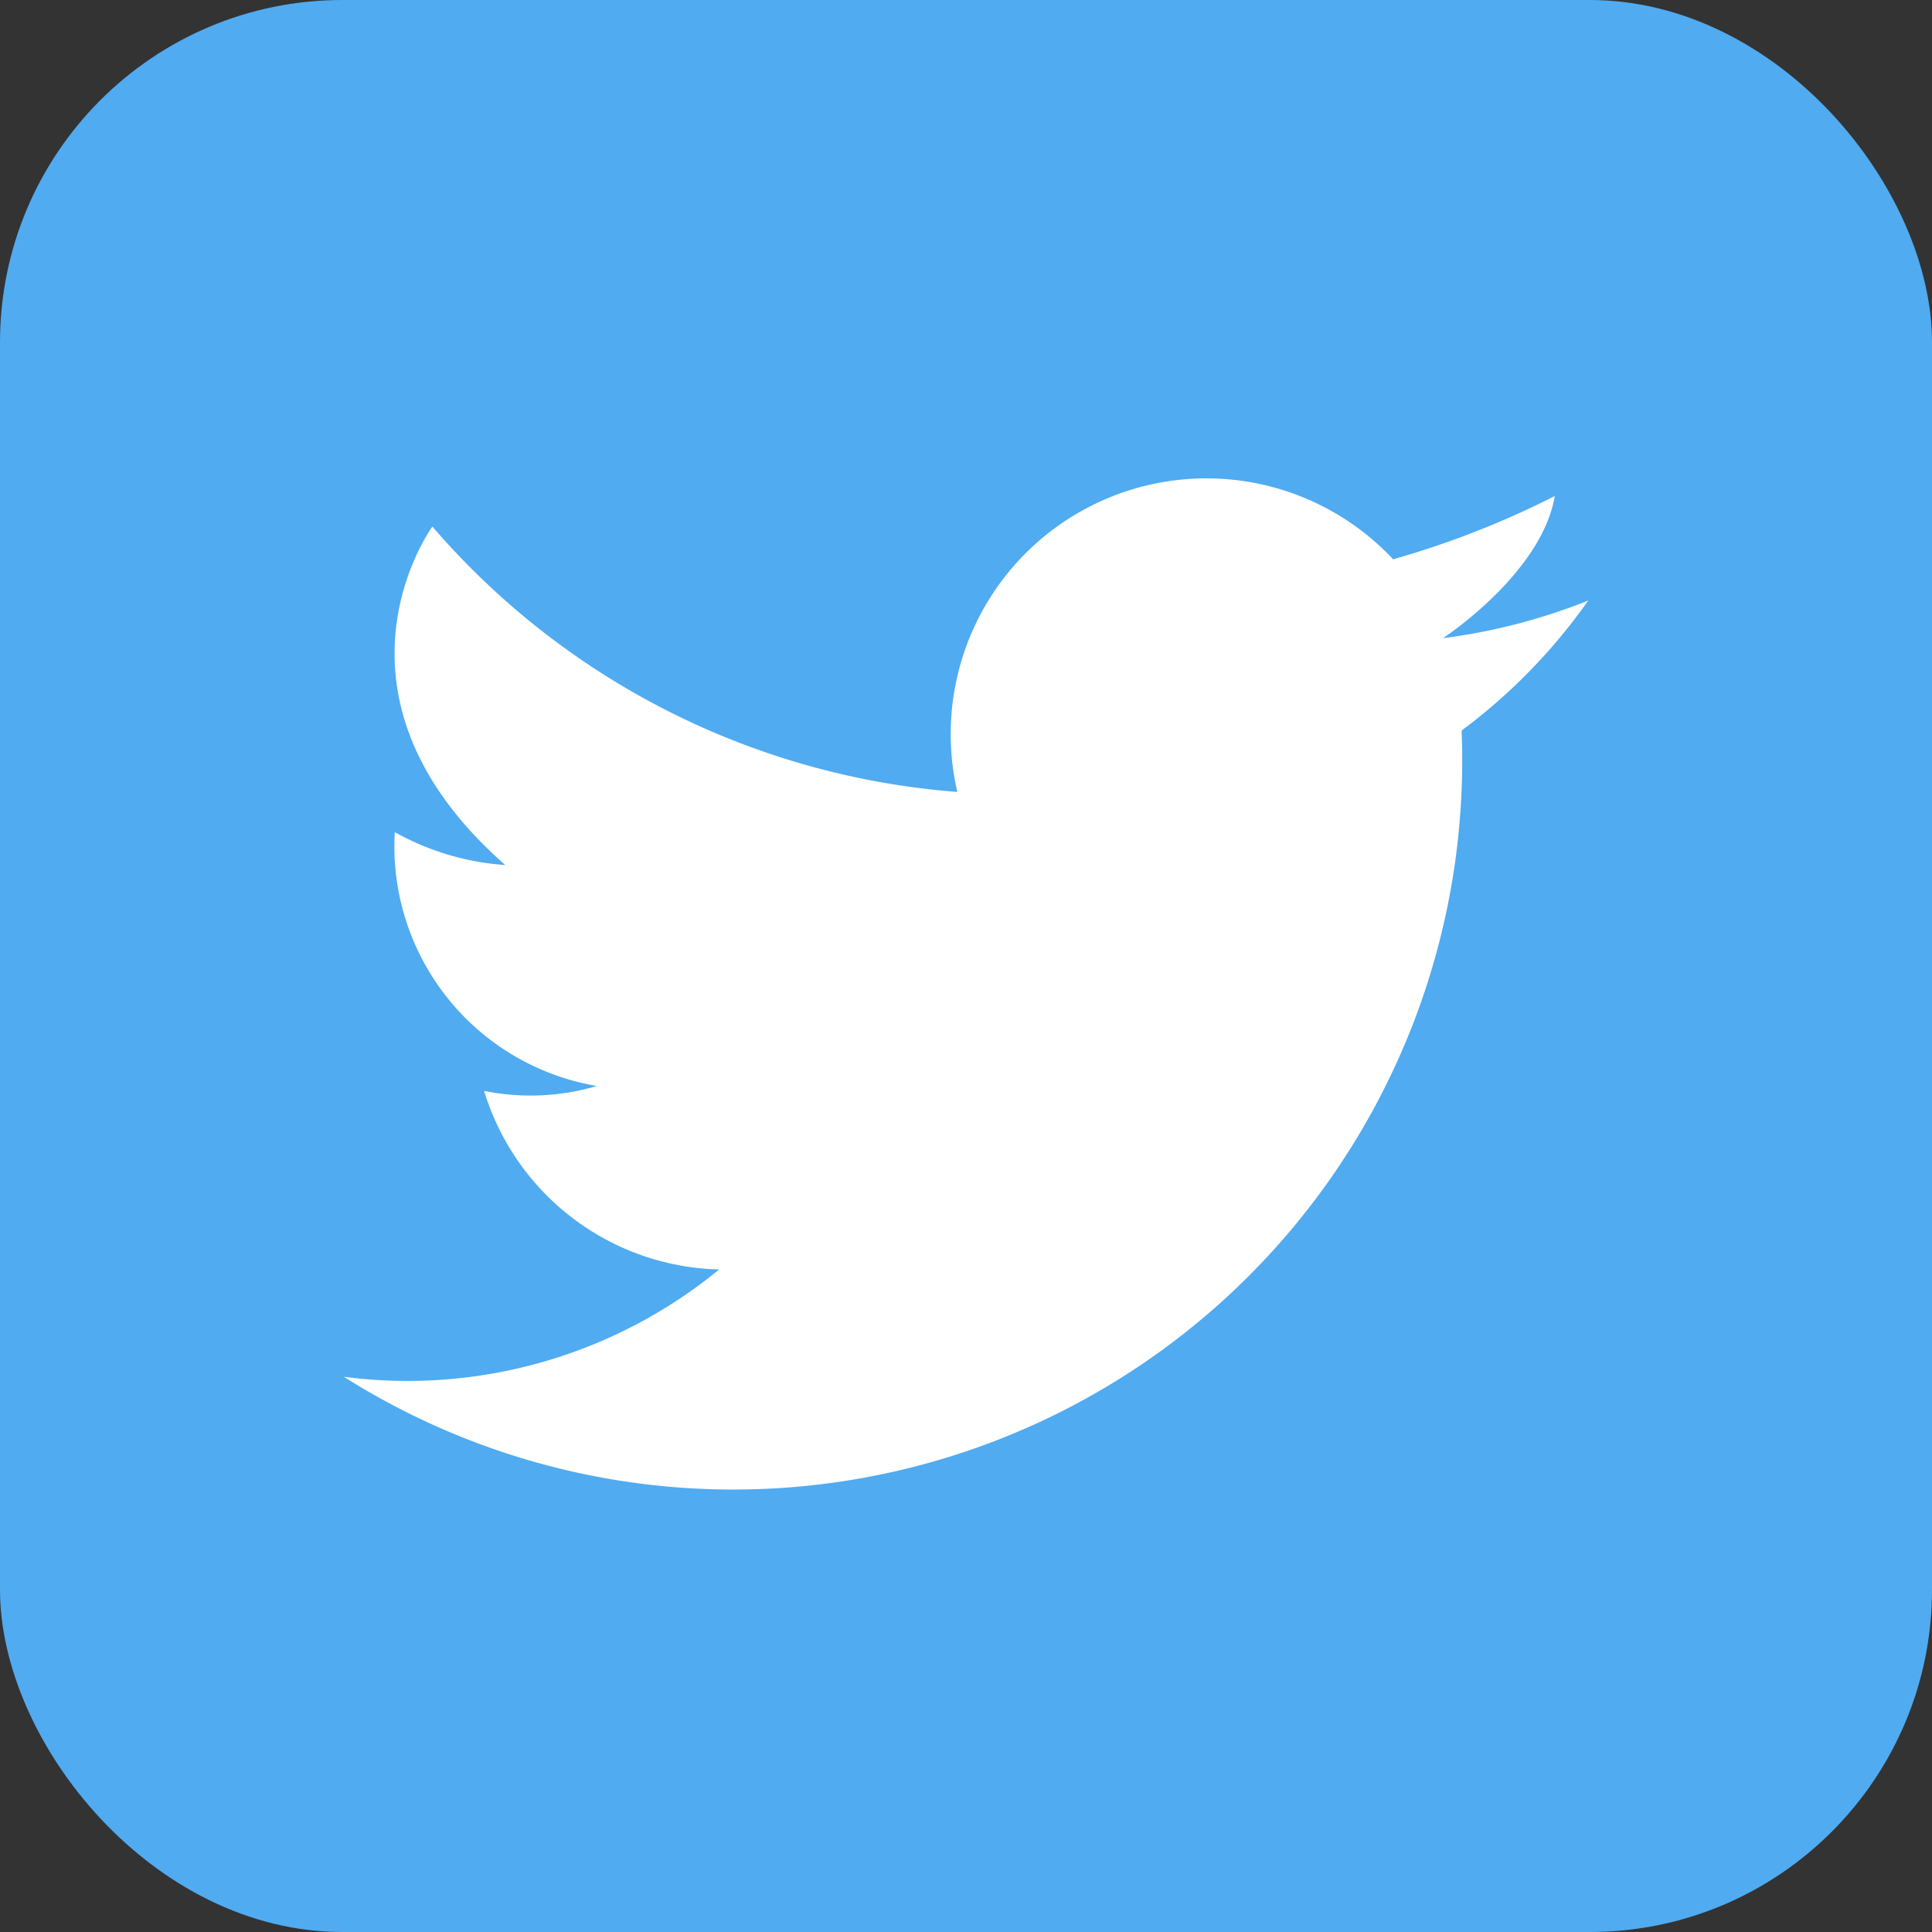
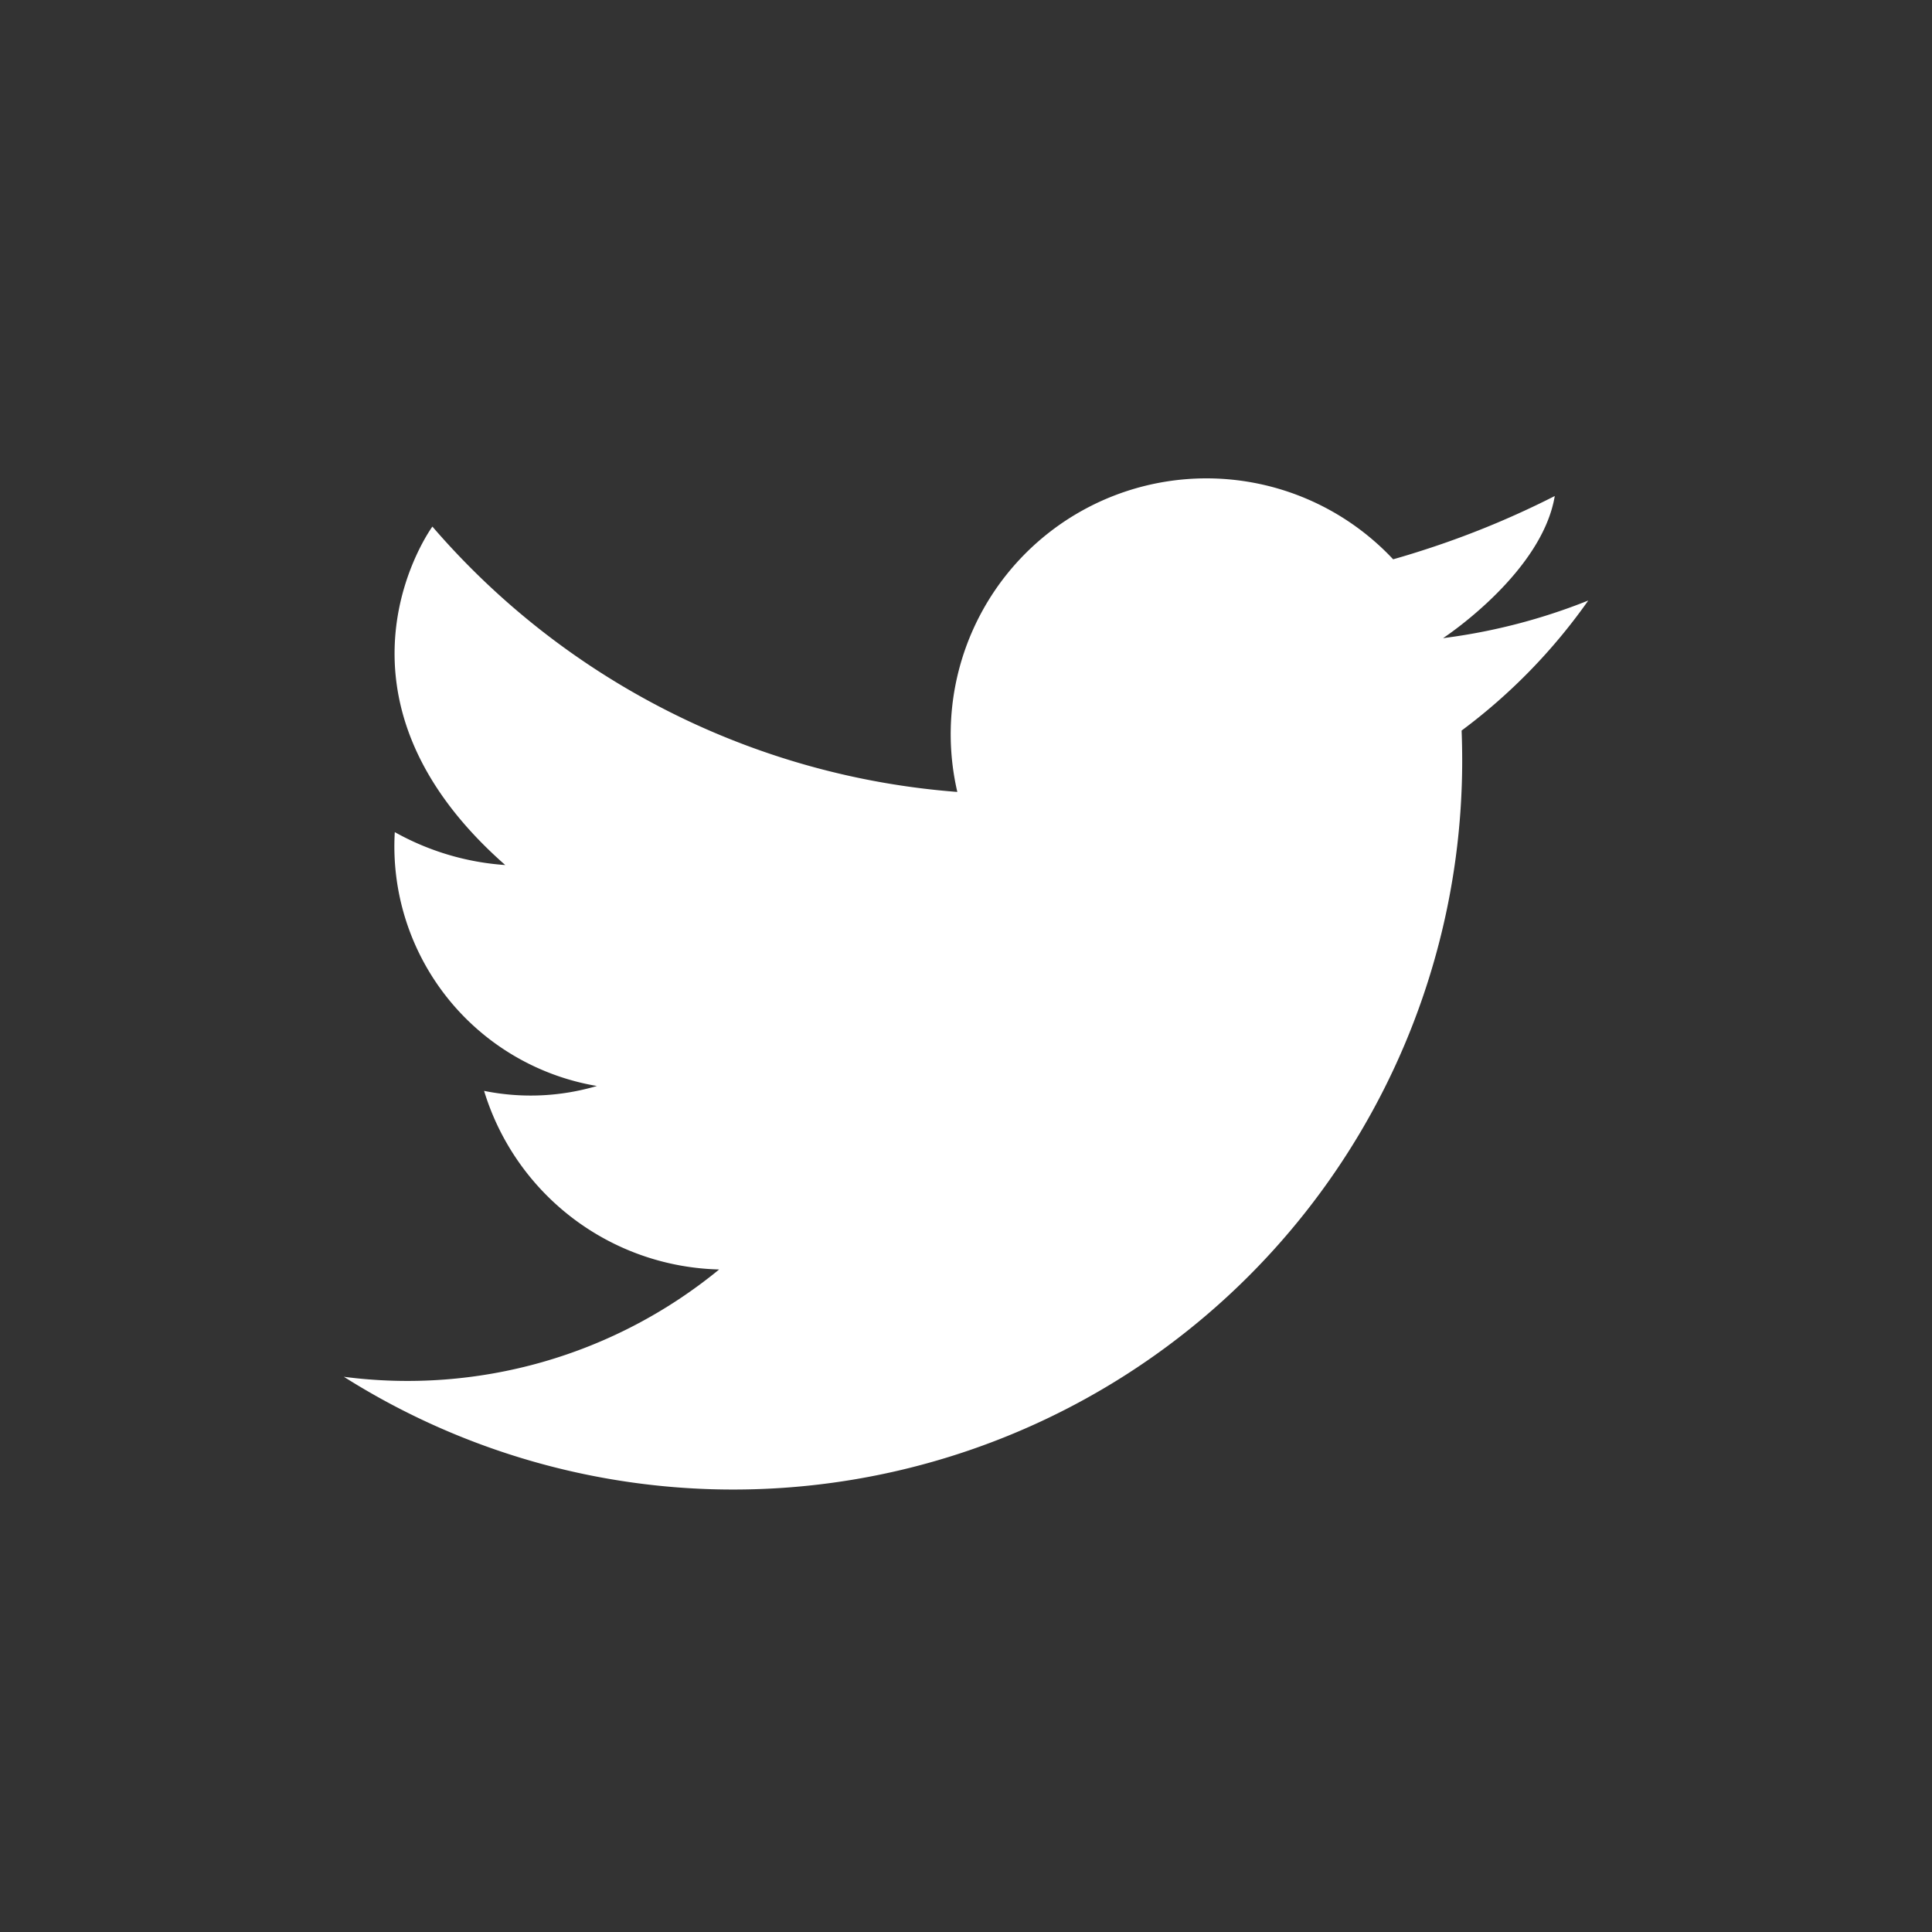
<svg xmlns="http://www.w3.org/2000/svg" width="39.507" height="39.507" viewBox="0 0 39.507 39.507">
  <rect x="0" y="0" width="39.507" height="39.507" fill="#333333" stroke="none" />
  <defs>
    <style>.a{fill:#50abf1;}.b{fill:#fff;}</style>
  </defs>
-   <rect class="a" width="39.507" height="39.507" rx="7" transform="translate(0)" />
  <path class="b" d="M60.359,114.409a14.905,14.905,0,0,0,22.871-12.6q0-.308-.012-.613a11.712,11.712,0,0,0,2.59-2.659,12.088,12.088,0,0,1-2.959.768h-.009l.008-.005c.135-.09,2.02-1.373,2.275-2.9a18.157,18.157,0,0,1-2.539,1.058c-.245.081-.5.161-.766.236a5.23,5.23,0,0,0-8.912,4.757,15.748,15.748,0,0,1-10.734-5.426s-2.5,3.412,1.49,6.921a5.373,5.373,0,0,1-2.259-.673,4.97,4.97,0,0,0,4.133,5.191,4.785,4.785,0,0,1-2.307.1,5.155,5.155,0,0,0,4.807,3.652,10.045,10.045,0,0,1-7.679,2.194Z" transform="translate(-53.33 -86.257)" />
</svg>